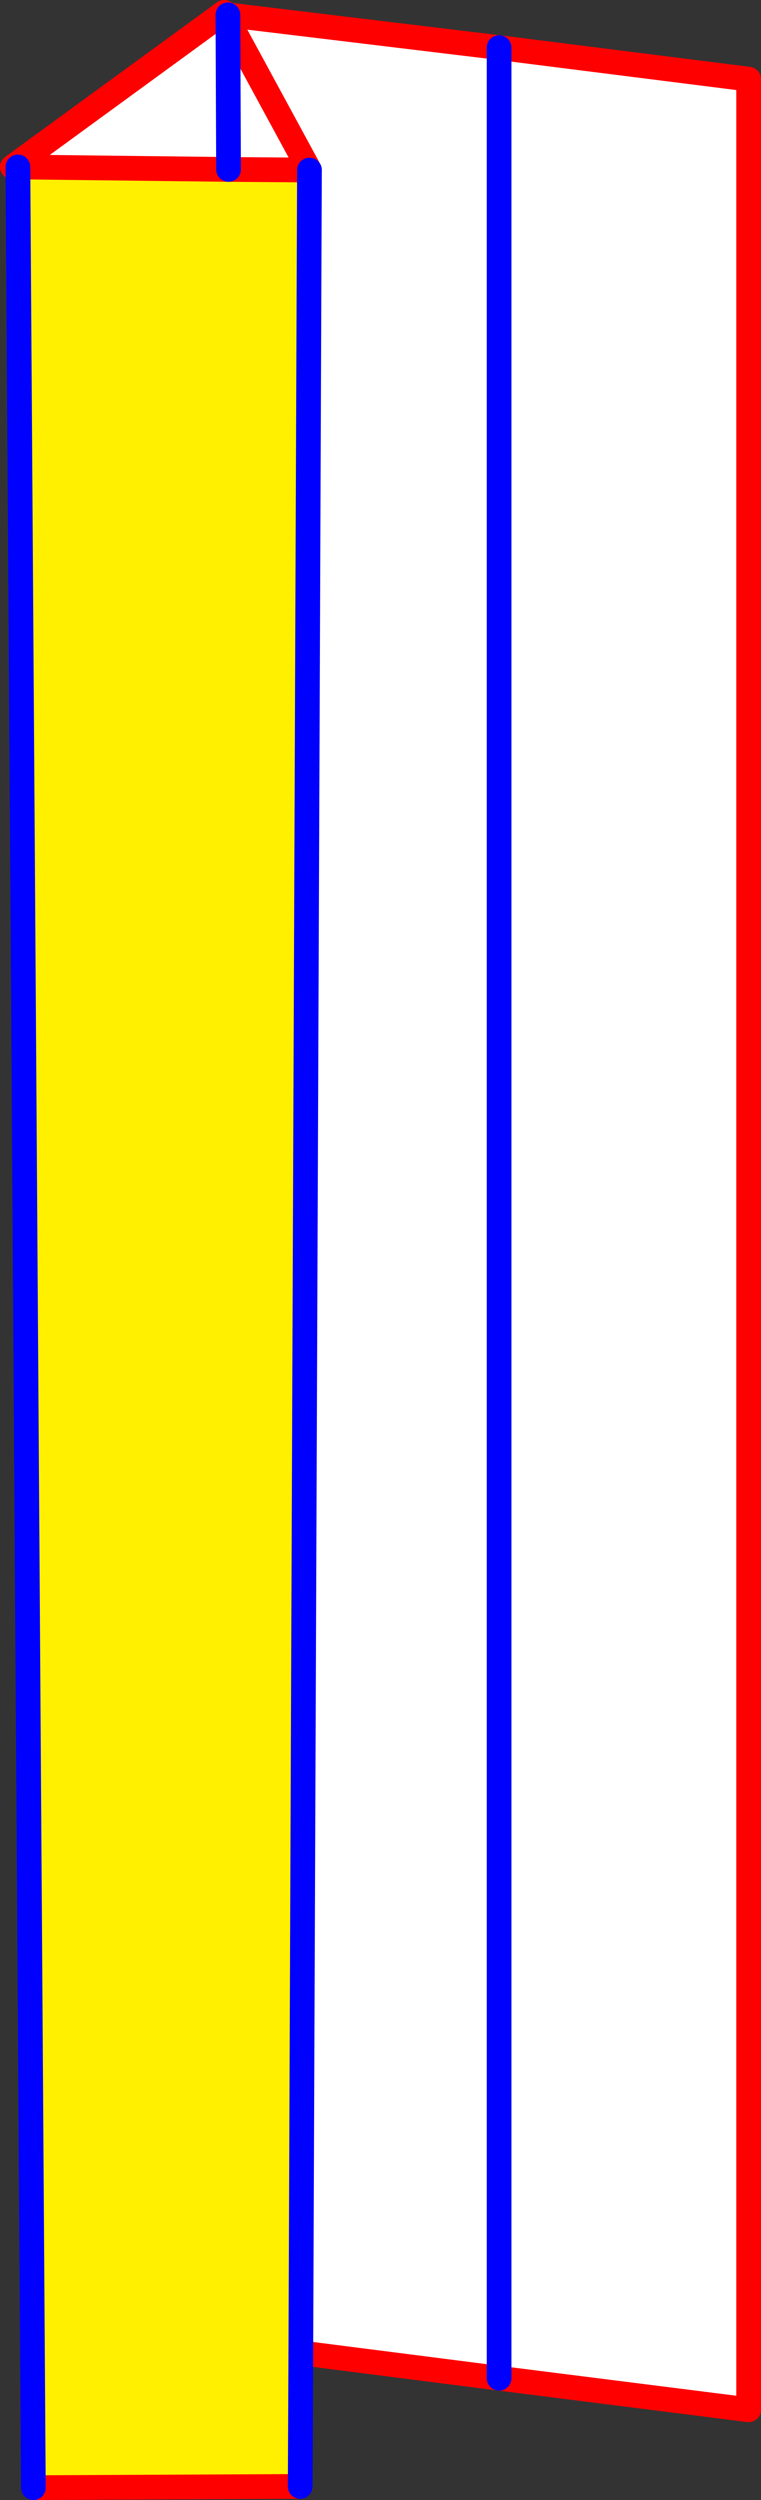
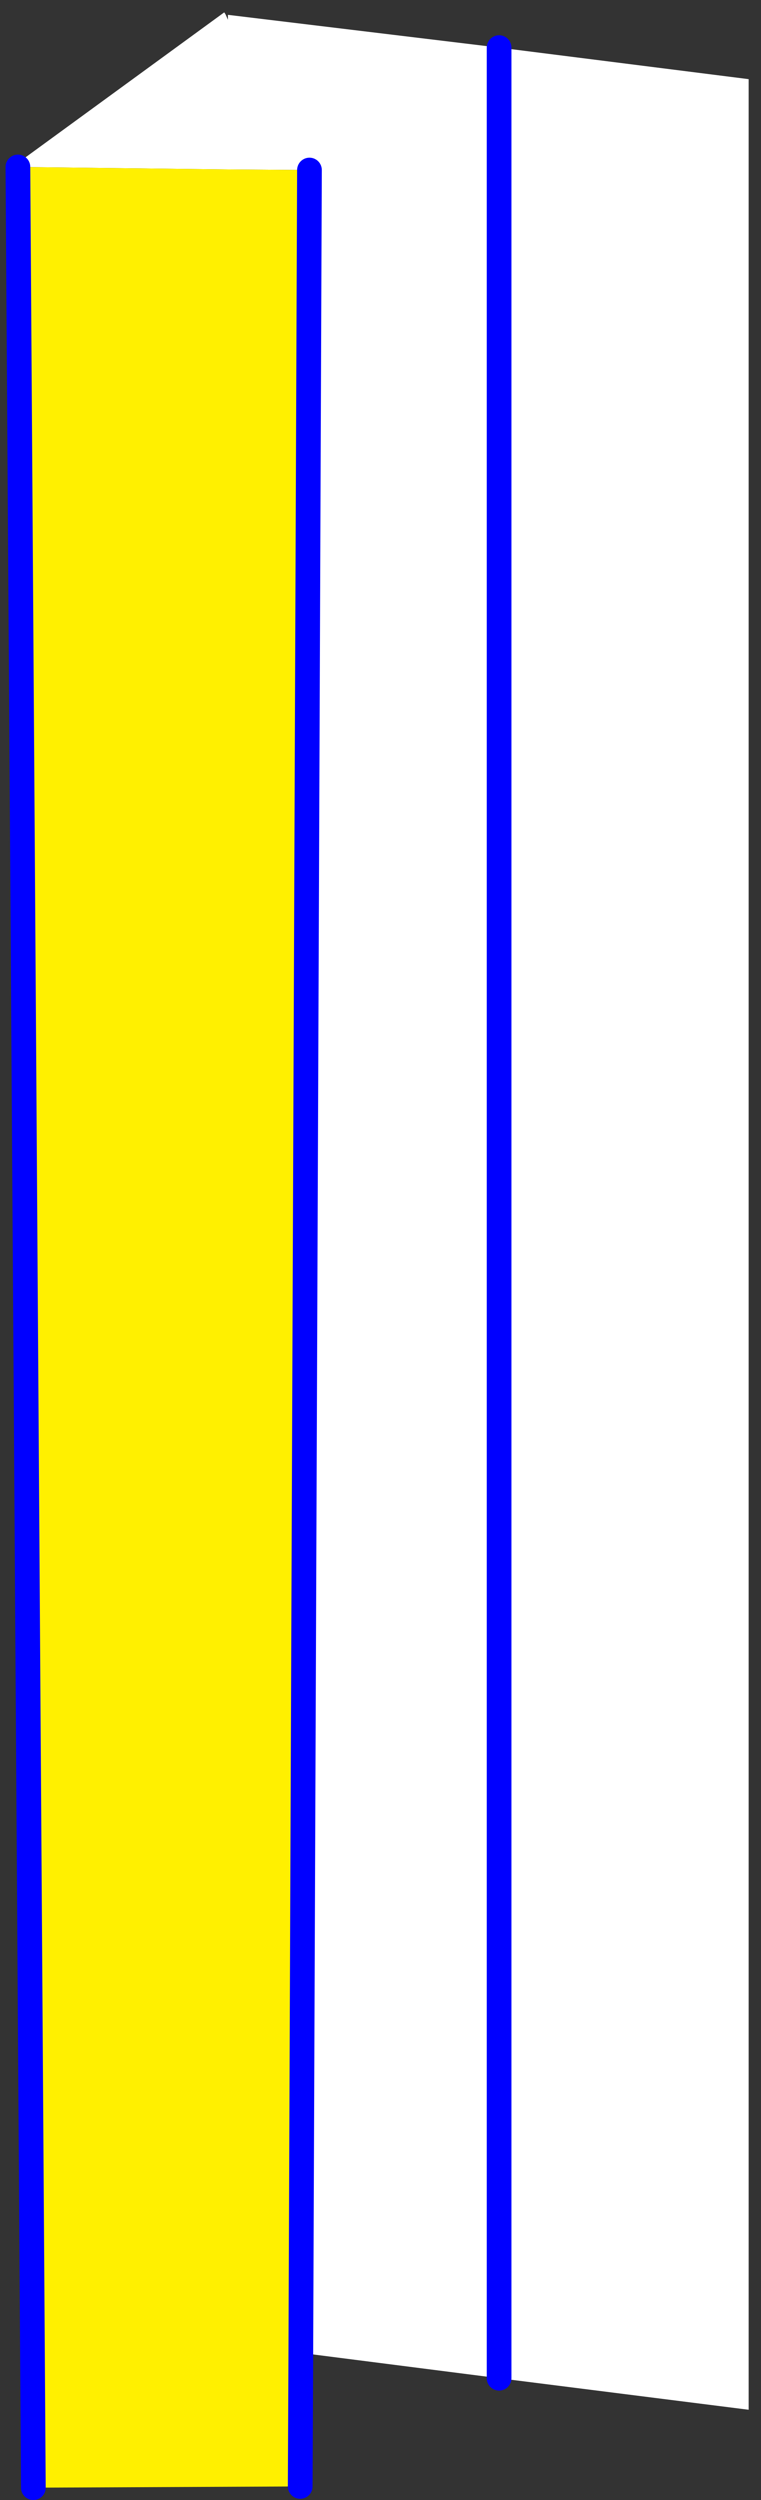
<svg xmlns="http://www.w3.org/2000/svg" height="202.15px" width="61.6px">
  <rect width="100%" height="100%" fill="#333333" stroke="none" />
  <g transform="matrix(1.0, 0.0, 0.0, 1.0, -352.2, -148.9)">
    <path d="M353.65 162.4 L353.2 162.4 370.35 149.9 370.45 150.05 370.65 150.5 370.7 162.6 370.65 150.5 370.65 150.1 392.6 152.75 392.6 341.2 392.6 152.75 412.8 155.3 412.8 343.75 392.6 341.2 376.55 339.15 377.25 162.65 370.7 162.6 353.65 162.4 M377.25 162.65 L370.65 150.5 377.25 162.65" fill="#ffffff" fill-rule="evenodd" stroke="none" />
    <path d="M353.65 162.4 L370.7 162.6 377.25 162.65 376.55 339.15 376.5 349.95 354.9 350.05 353.65 162.4" fill="#fff000" fill-rule="evenodd" stroke="none" />
-     <path d="M370.65 150.5 L370.45 150.05 370.35 149.9 353.2 162.4 353.65 162.4 370.7 162.6 377.25 162.65 370.65 150.5 M370.65 150.1 L370.45 150.05 M376.55 339.15 L392.6 341.2 412.8 343.75 412.8 155.3 392.6 152.75 370.65 150.1 M376.5 349.95 L354.9 350.05" fill="none" stroke="#ff0000" stroke-linecap="round" stroke-linejoin="round" stroke-width="2.0" />
    <path d="M377.25 162.65 L376.55 339.15 376.5 349.95 M392.6 341.2 L392.6 152.75 M354.9 350.05 L353.65 162.4" fill="none" stroke="#0000ff" stroke-linecap="round" stroke-linejoin="round" stroke-width="2.0" />
-     <path d="M370.7 162.6 L370.65 150.5 370.65 150.1" fill="none" stroke="#0000ff" stroke-linecap="round" stroke-linejoin="round" stroke-width="2.0" />
  </g>
</svg>